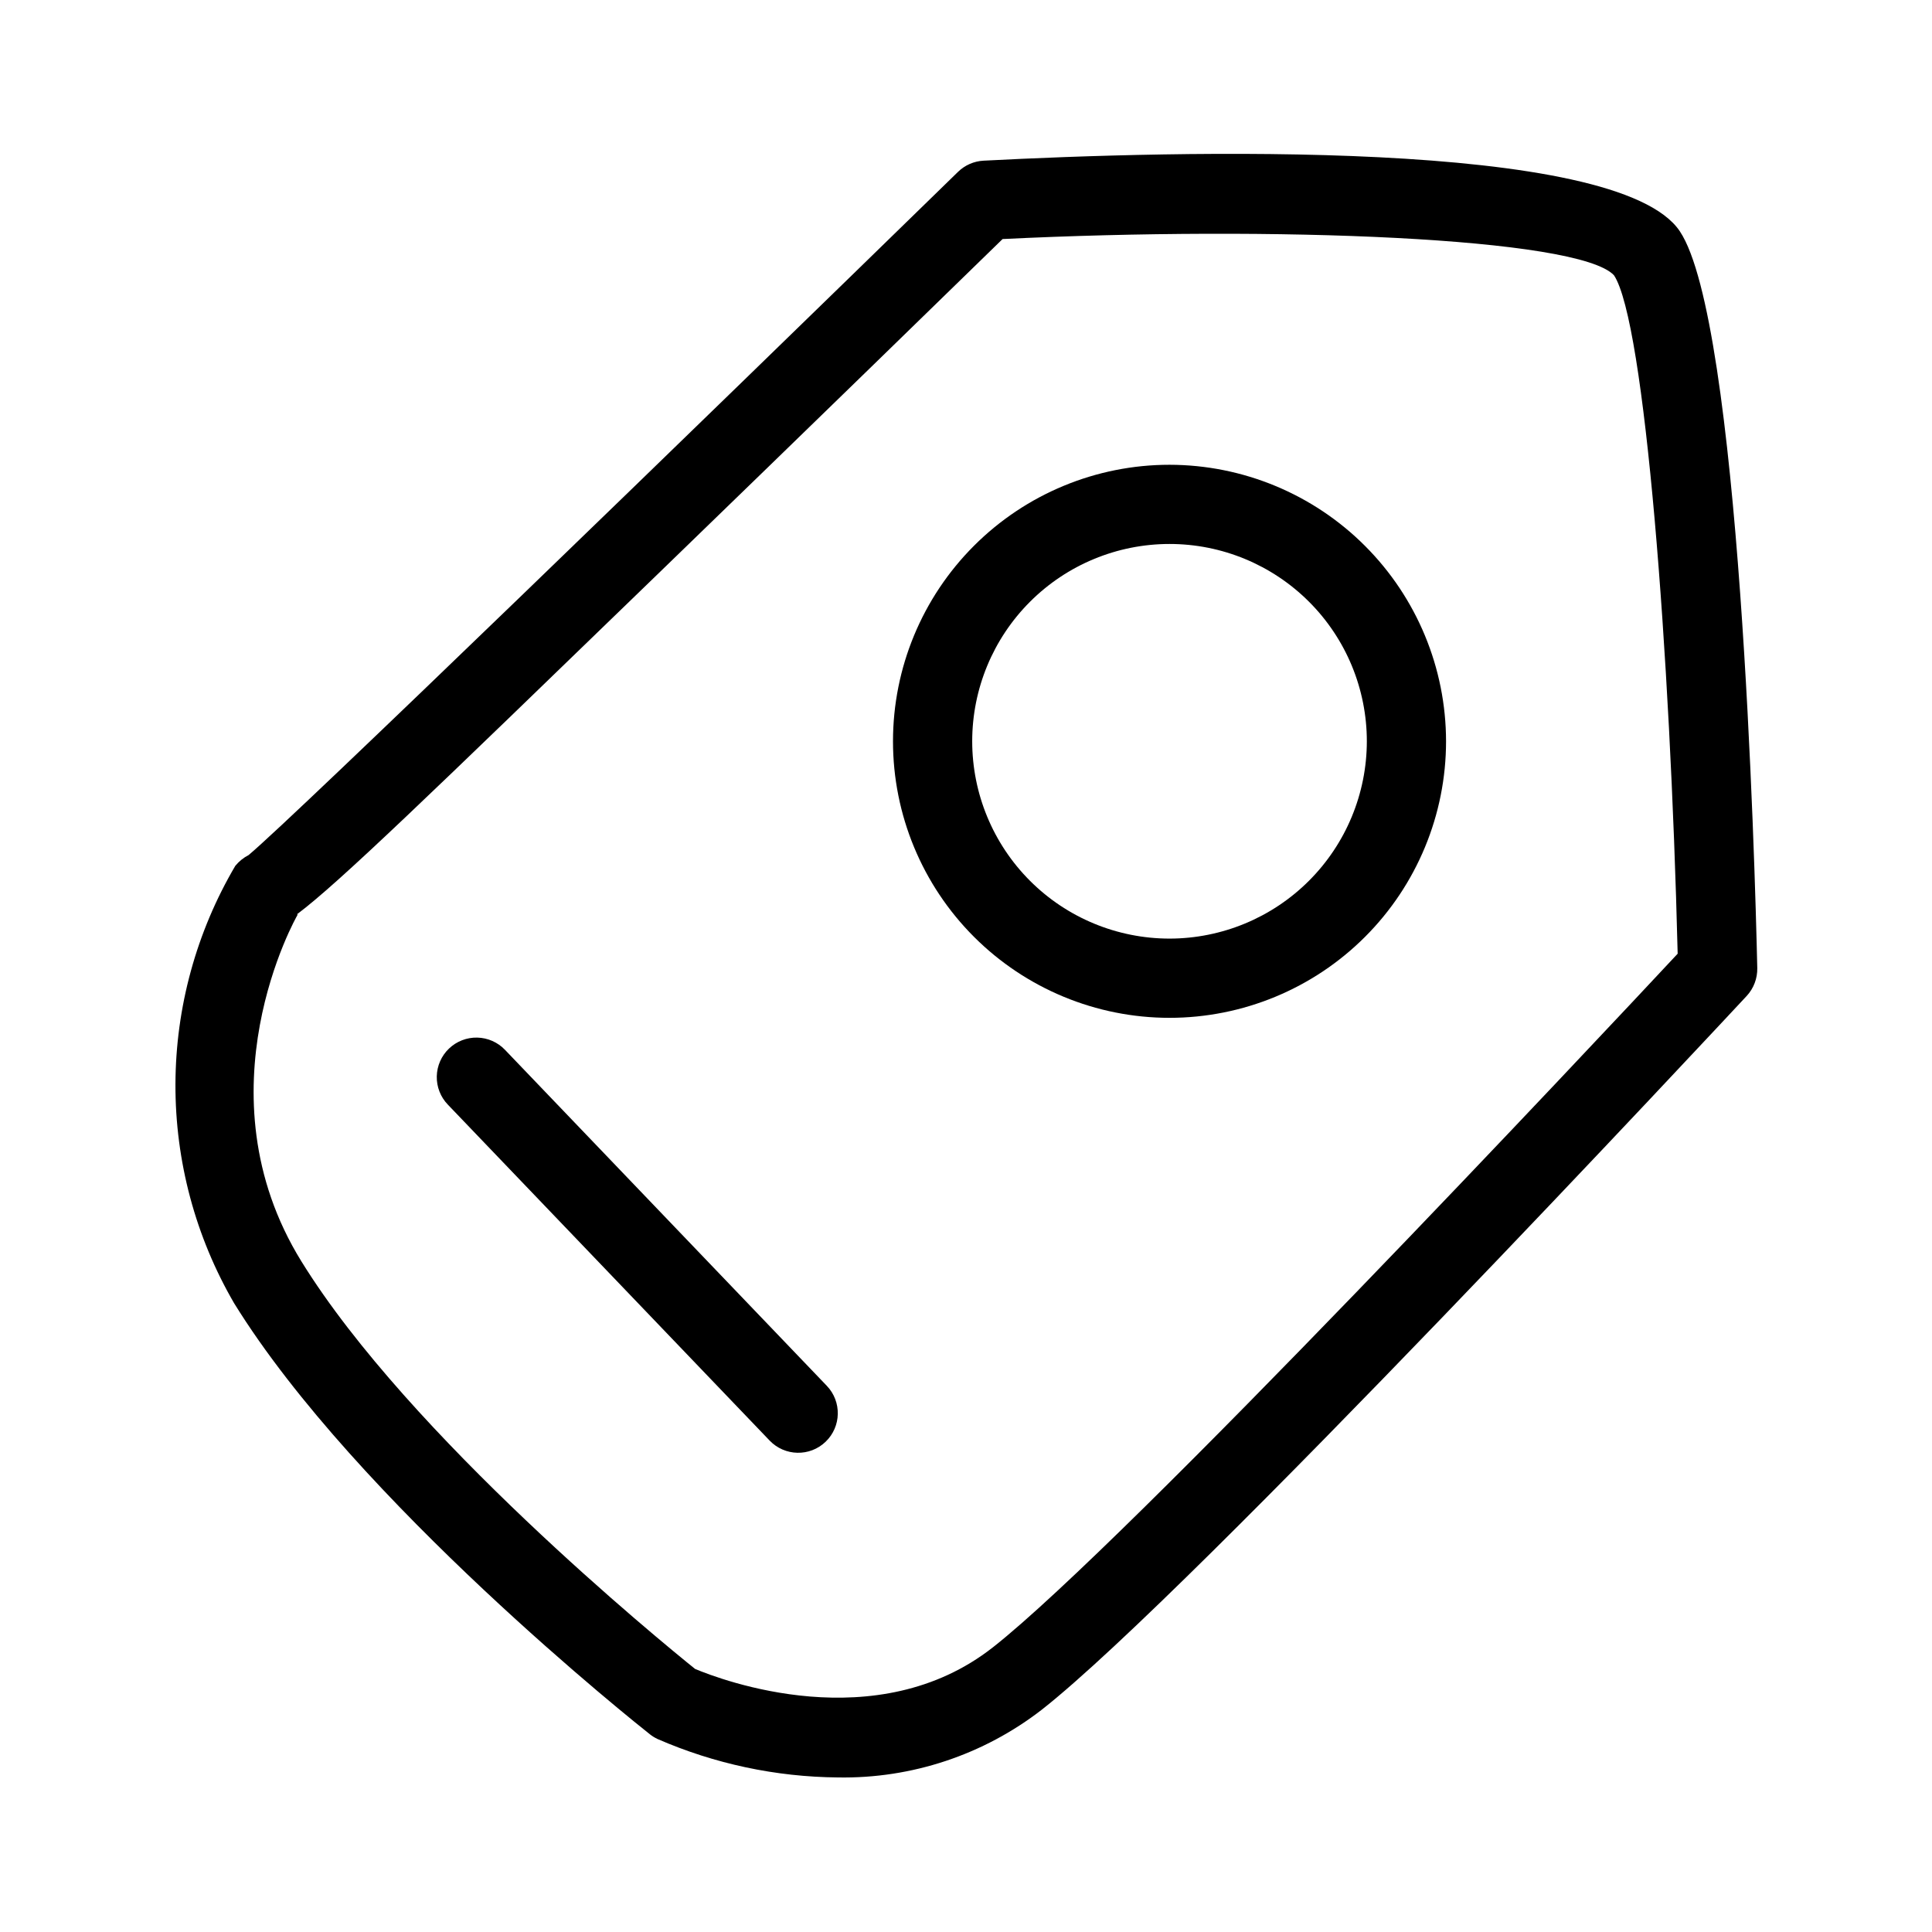
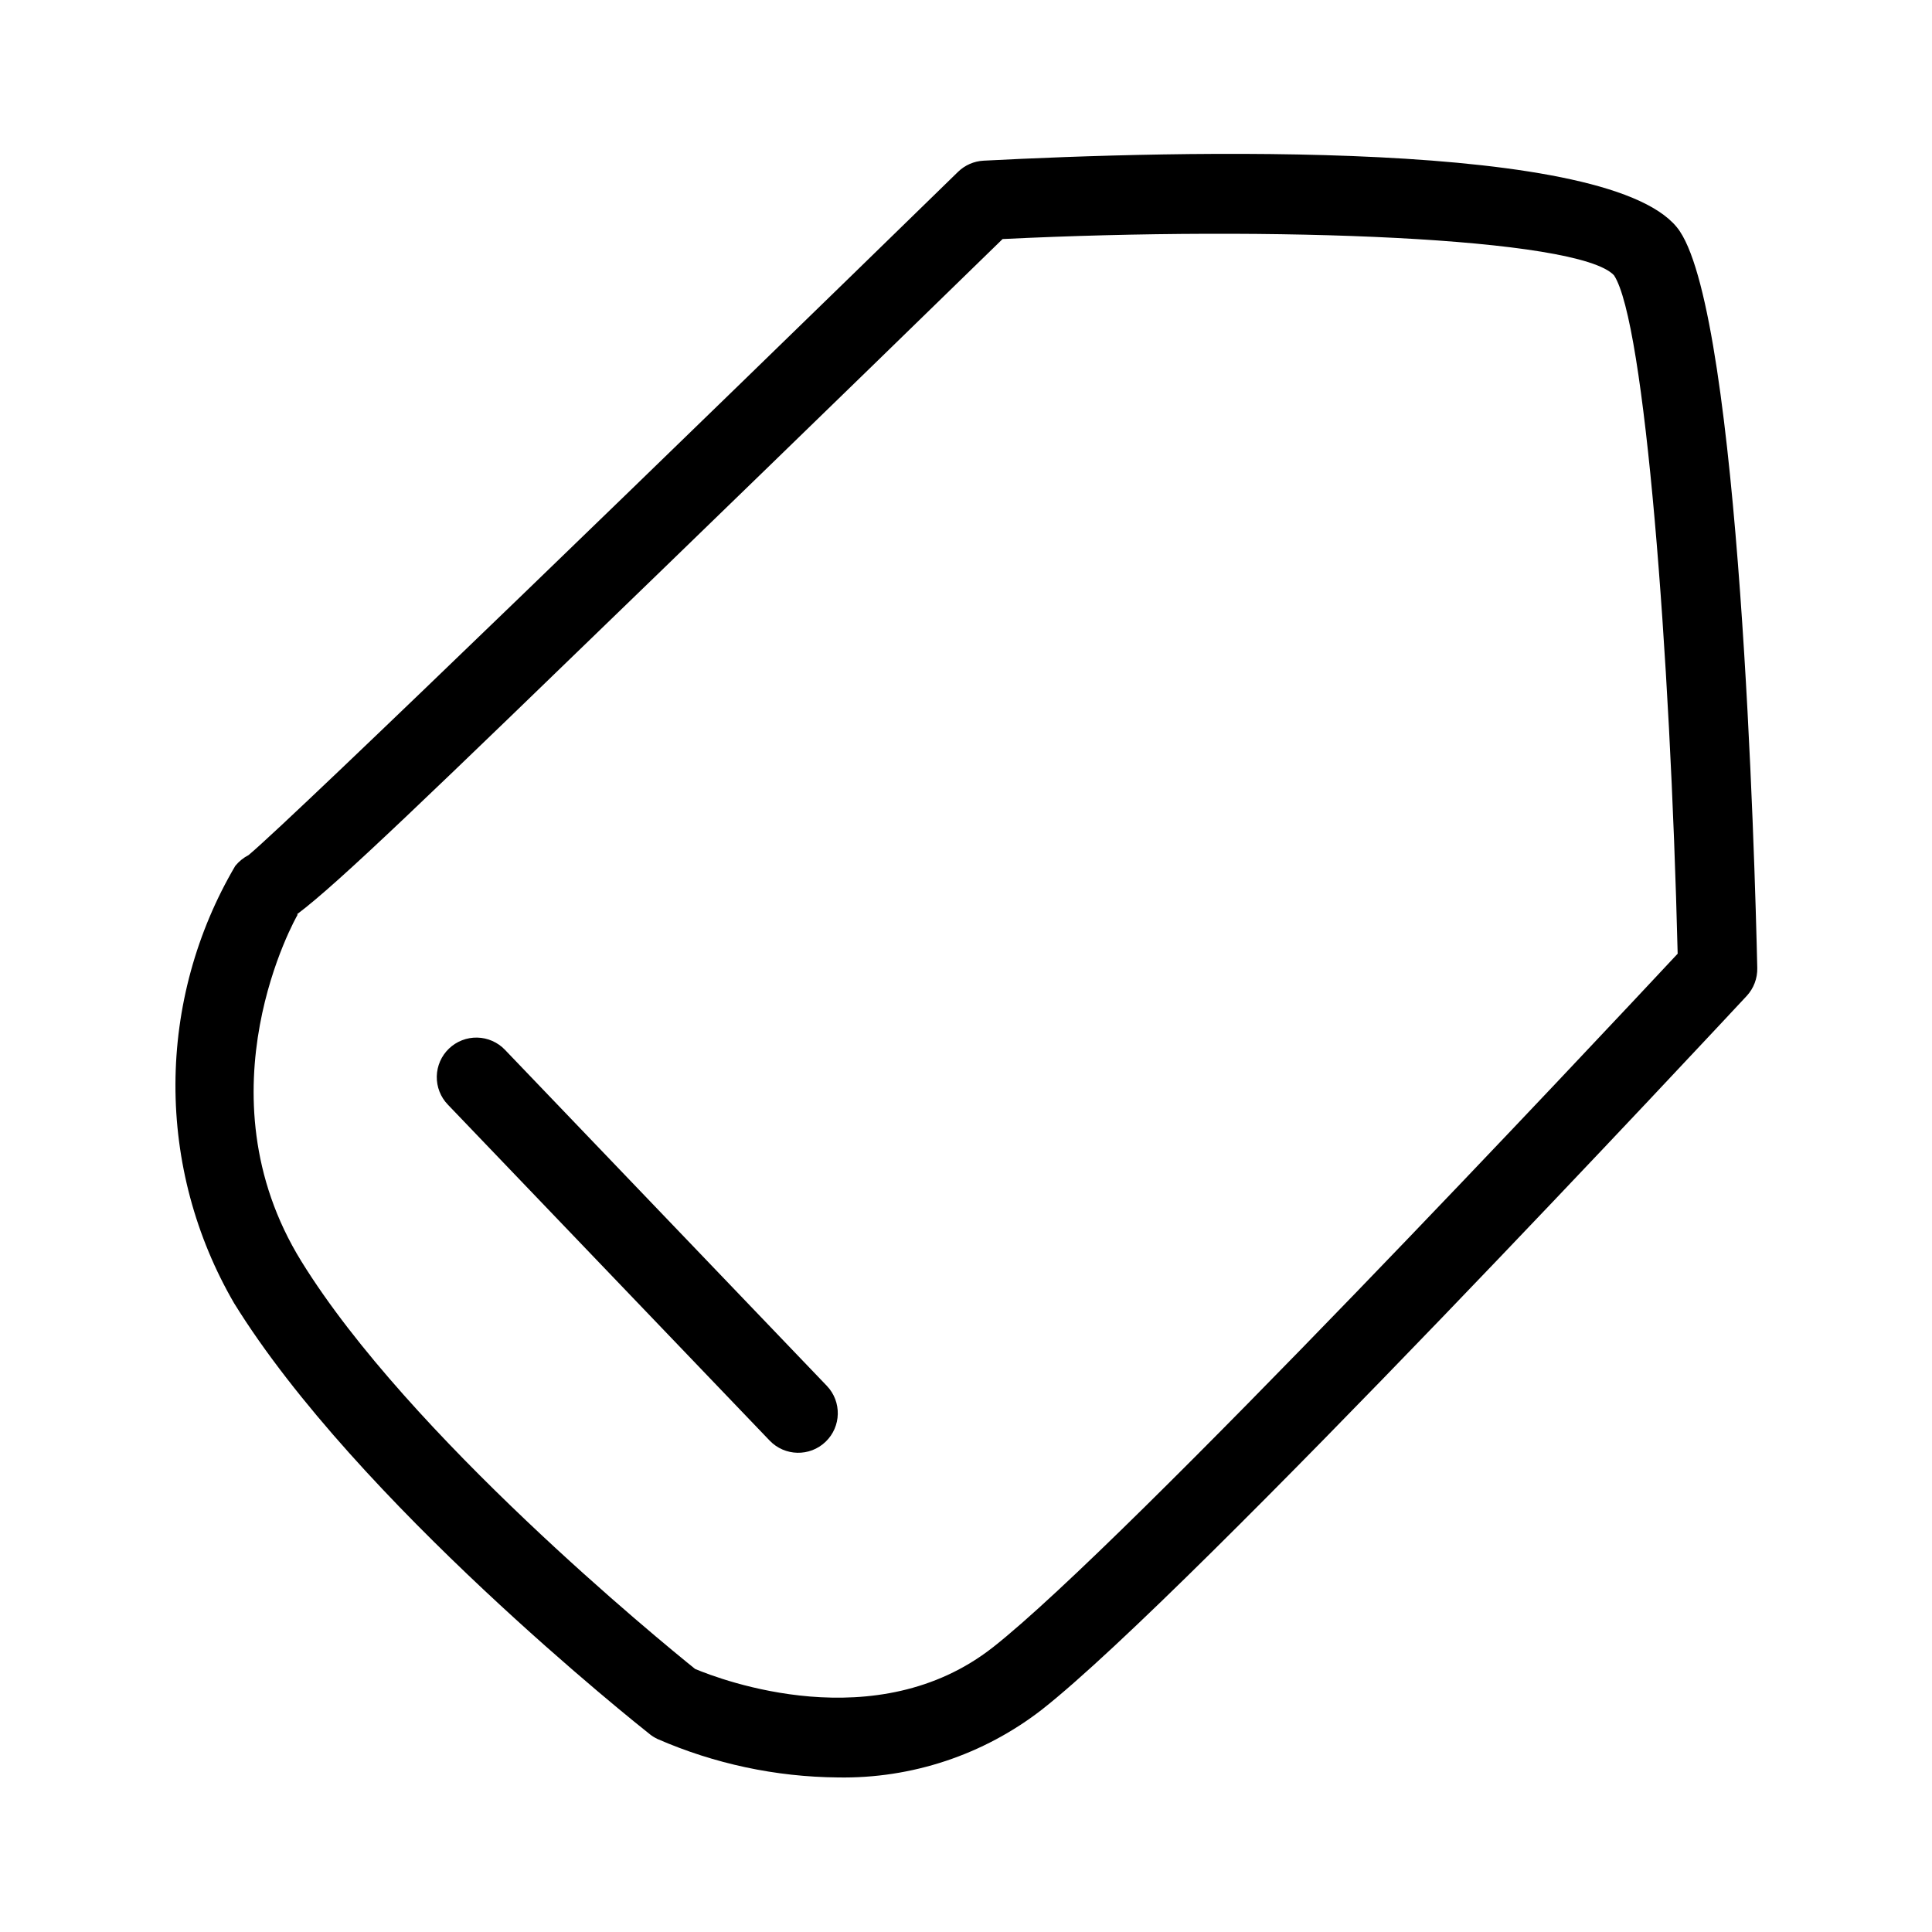
<svg xmlns="http://www.w3.org/2000/svg" fill="#000000" width="800px" height="800px" version="1.1" viewBox="144 144 512 512">
  <g>
    <path d="m589.18 205.3c-16.523-24.785-134.54-21.312-184.53-18.719-2.547 0.133-4.953 1.191-6.777 2.973-69.793 68.082-175.75 170.8-187.98 181.04h0.004c-1.363 0.703-2.566 1.676-3.539 2.859-10.332 17.555-15.805 37.539-15.863 57.906-0.059 20.367 5.305 40.383 15.539 57.992 32.453 52.52 107.03 111.75 110.19 114.25h-0.004c0.625 0.492 1.305 0.91 2.019 1.25 15.094 6.586 31.363 10.051 47.828 10.191 19.543 0.344 38.617-6.004 54.059-17.988 39.543-31.066 180.76-182.68 186.76-189.11 1.859-2.008 2.863-4.656 2.809-7.391-0.637-28.426-4.625-171.41-20.512-195.24zm-182.03 375.24c-30.895 24.273-72.066 8.629-78.934 5.75-9.09-7.309-75.789-61.809-104.32-107.98-27.777-44.914-1.312-91.473-1.016-91.902l-0.152-0.133c10.977-8.219 34.676-31.16 95.406-89.965 40.445-39.156 80.719-78.383 91.562-88.961 71.422-3.504 152.56-0.48 162.02 9.594 8.18 12.27 14.934 100.23 16.883 179.8-20.758 22.227-146.2 156.1-181.45 183.8z" />
-     <path d="m453.93 267.17c-19.434 0-38.074 7.723-51.816 21.469-13.742 13.742-21.461 32.379-21.461 51.816 0 19.434 7.723 38.074 21.465 51.816 13.742 13.742 32.383 21.465 51.816 21.465s38.074-7.719 51.816-21.461c13.746-13.742 21.465-32.383 21.469-51.816-0.02-19.434-7.75-38.062-21.488-51.801-13.738-13.742-32.371-21.469-51.801-21.488zm0 125.57c-13.867-0.004-27.168-5.512-36.973-15.32-9.805-9.809-15.312-23.109-15.312-36.977 0-13.867 5.512-27.168 15.32-36.973 9.805-9.805 23.105-15.312 36.977-15.312 13.867 0 27.168 5.512 36.973 15.32 9.805 9.805 15.312 23.105 15.312 36.977-0.016 13.863-5.531 27.156-15.336 36.957-9.805 9.805-23.098 15.316-36.961 15.328z" />
    <path d="m277.83 422.22c-1.922-2.016-4.57-3.184-7.356-3.246s-5.481 0.988-7.492 2.914-3.172 4.574-3.231 7.359c-0.055 2.789 0.996 5.481 2.93 7.488l85.281 89.031c4.008 4.184 10.648 4.328 14.828 0.32 4.184-4.008 4.328-10.648 0.32-14.832z" />
  </g>
</svg>